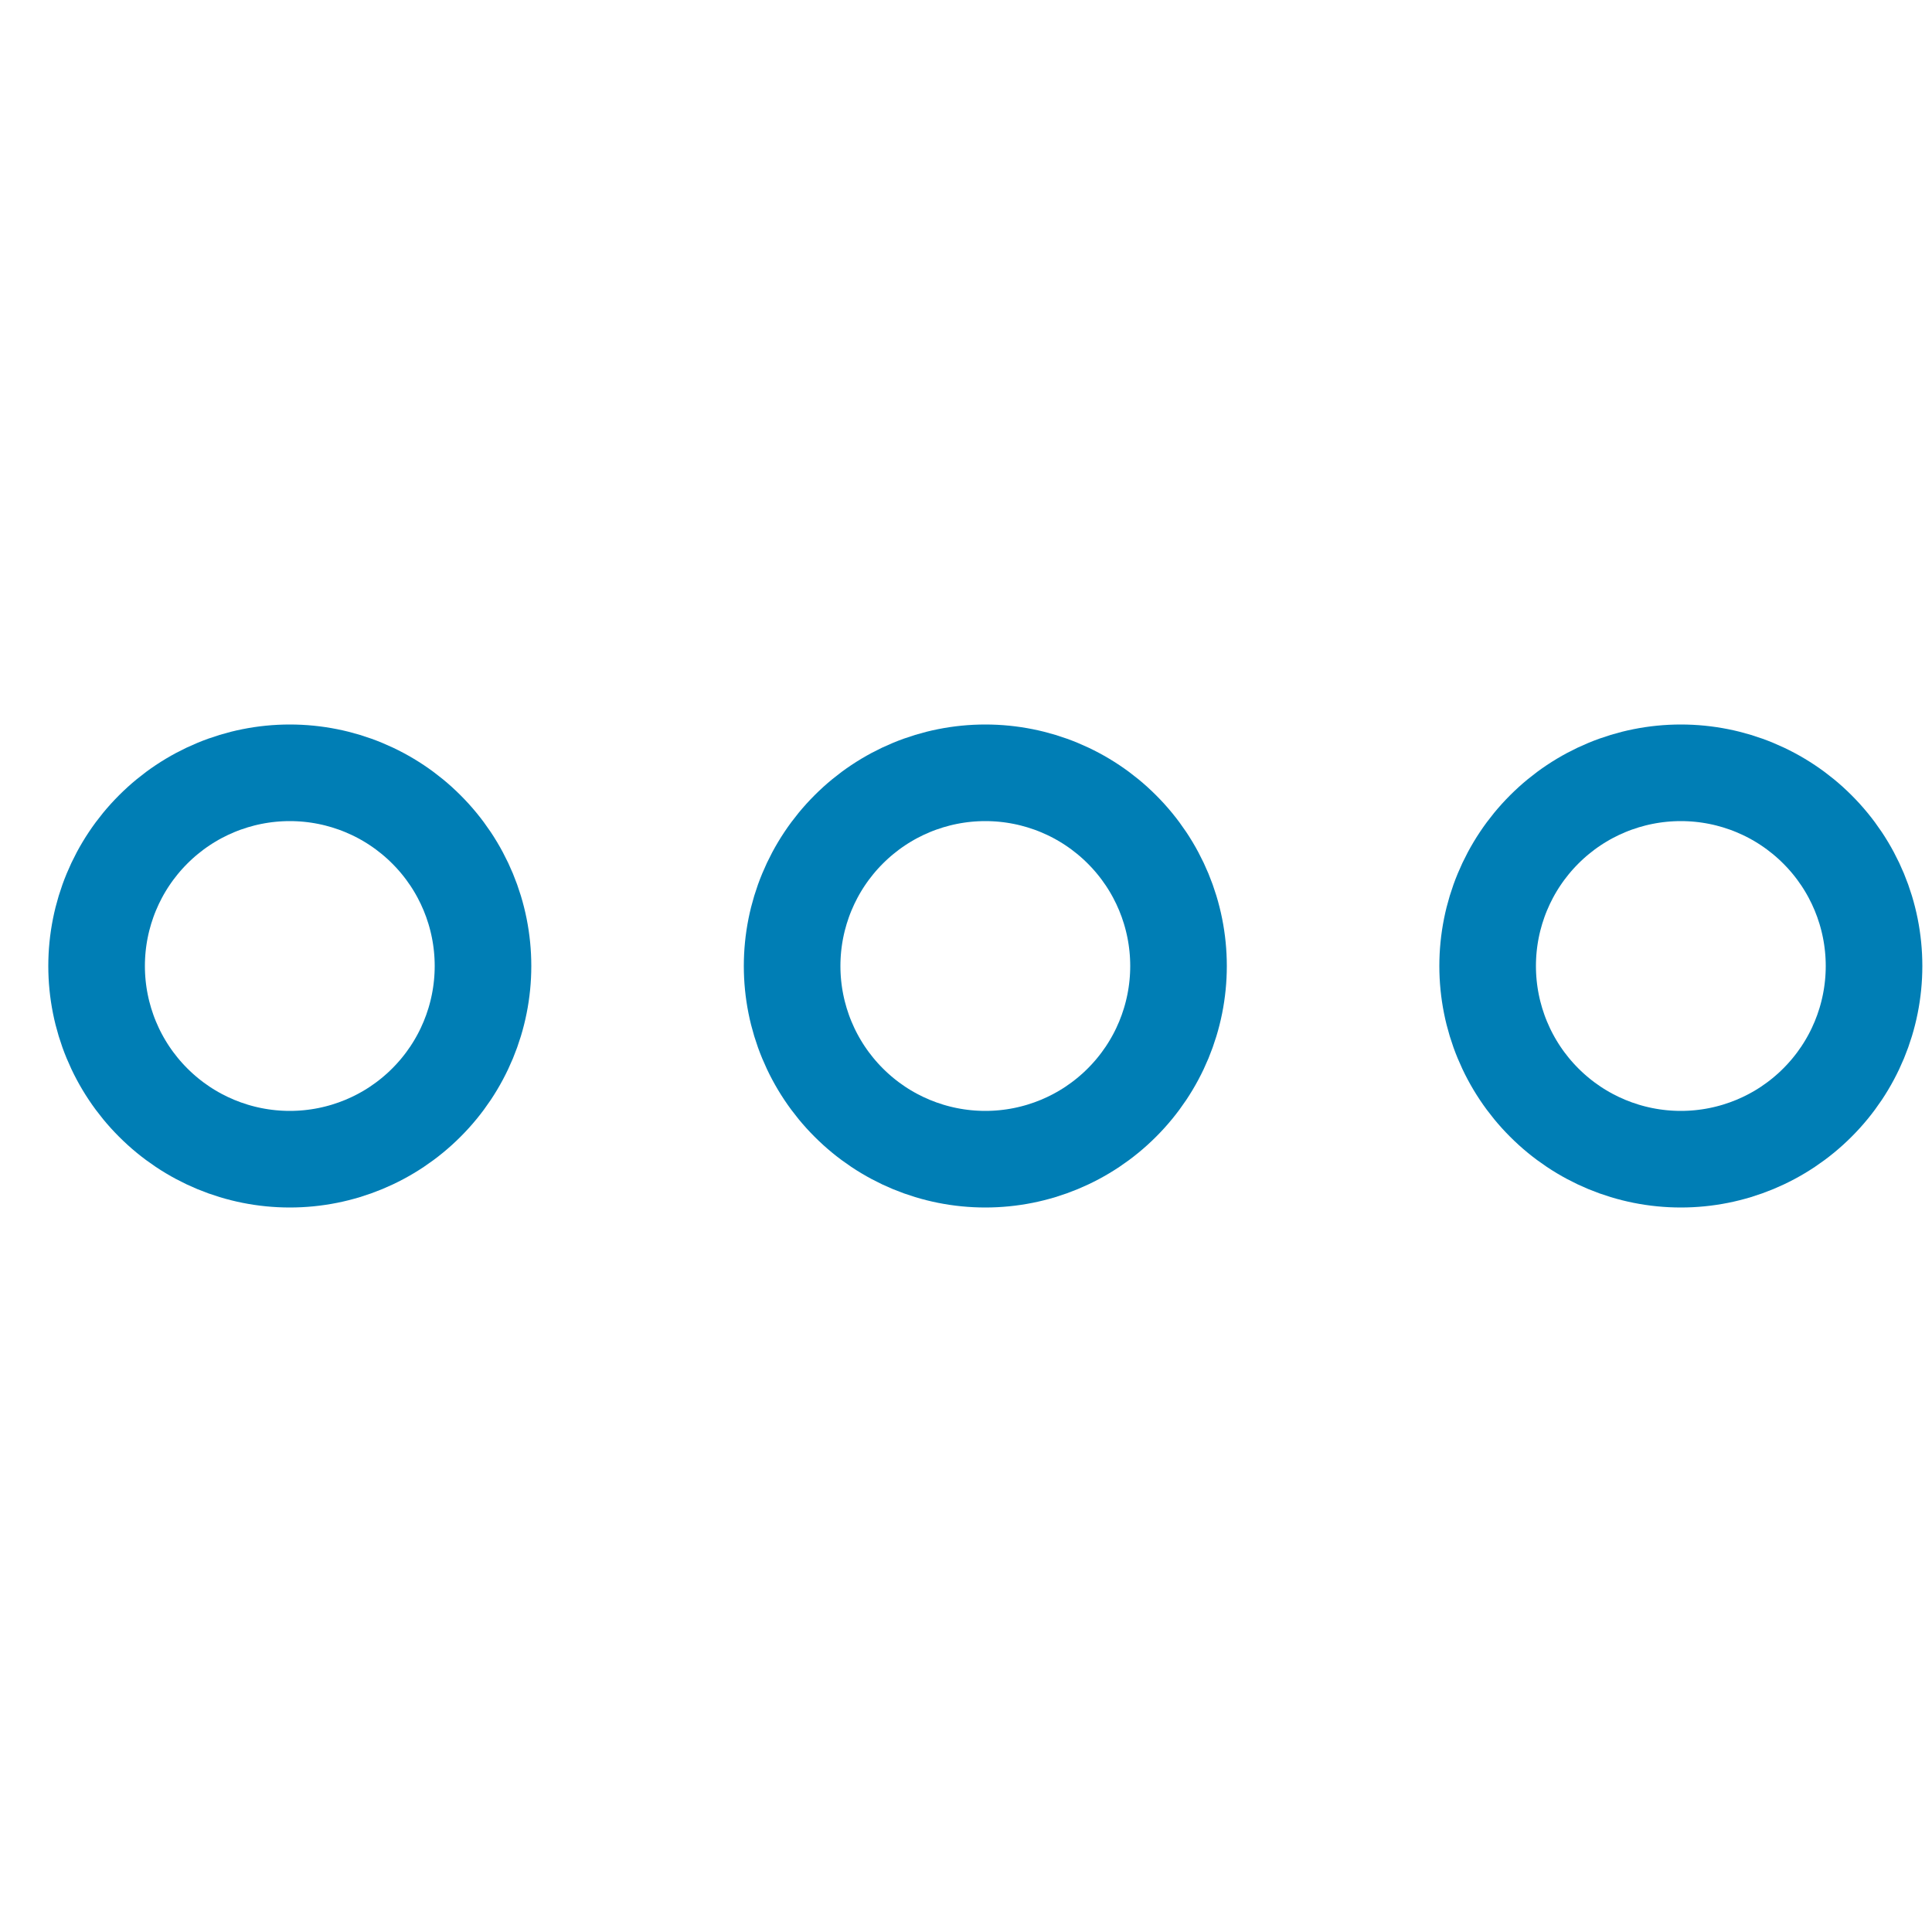
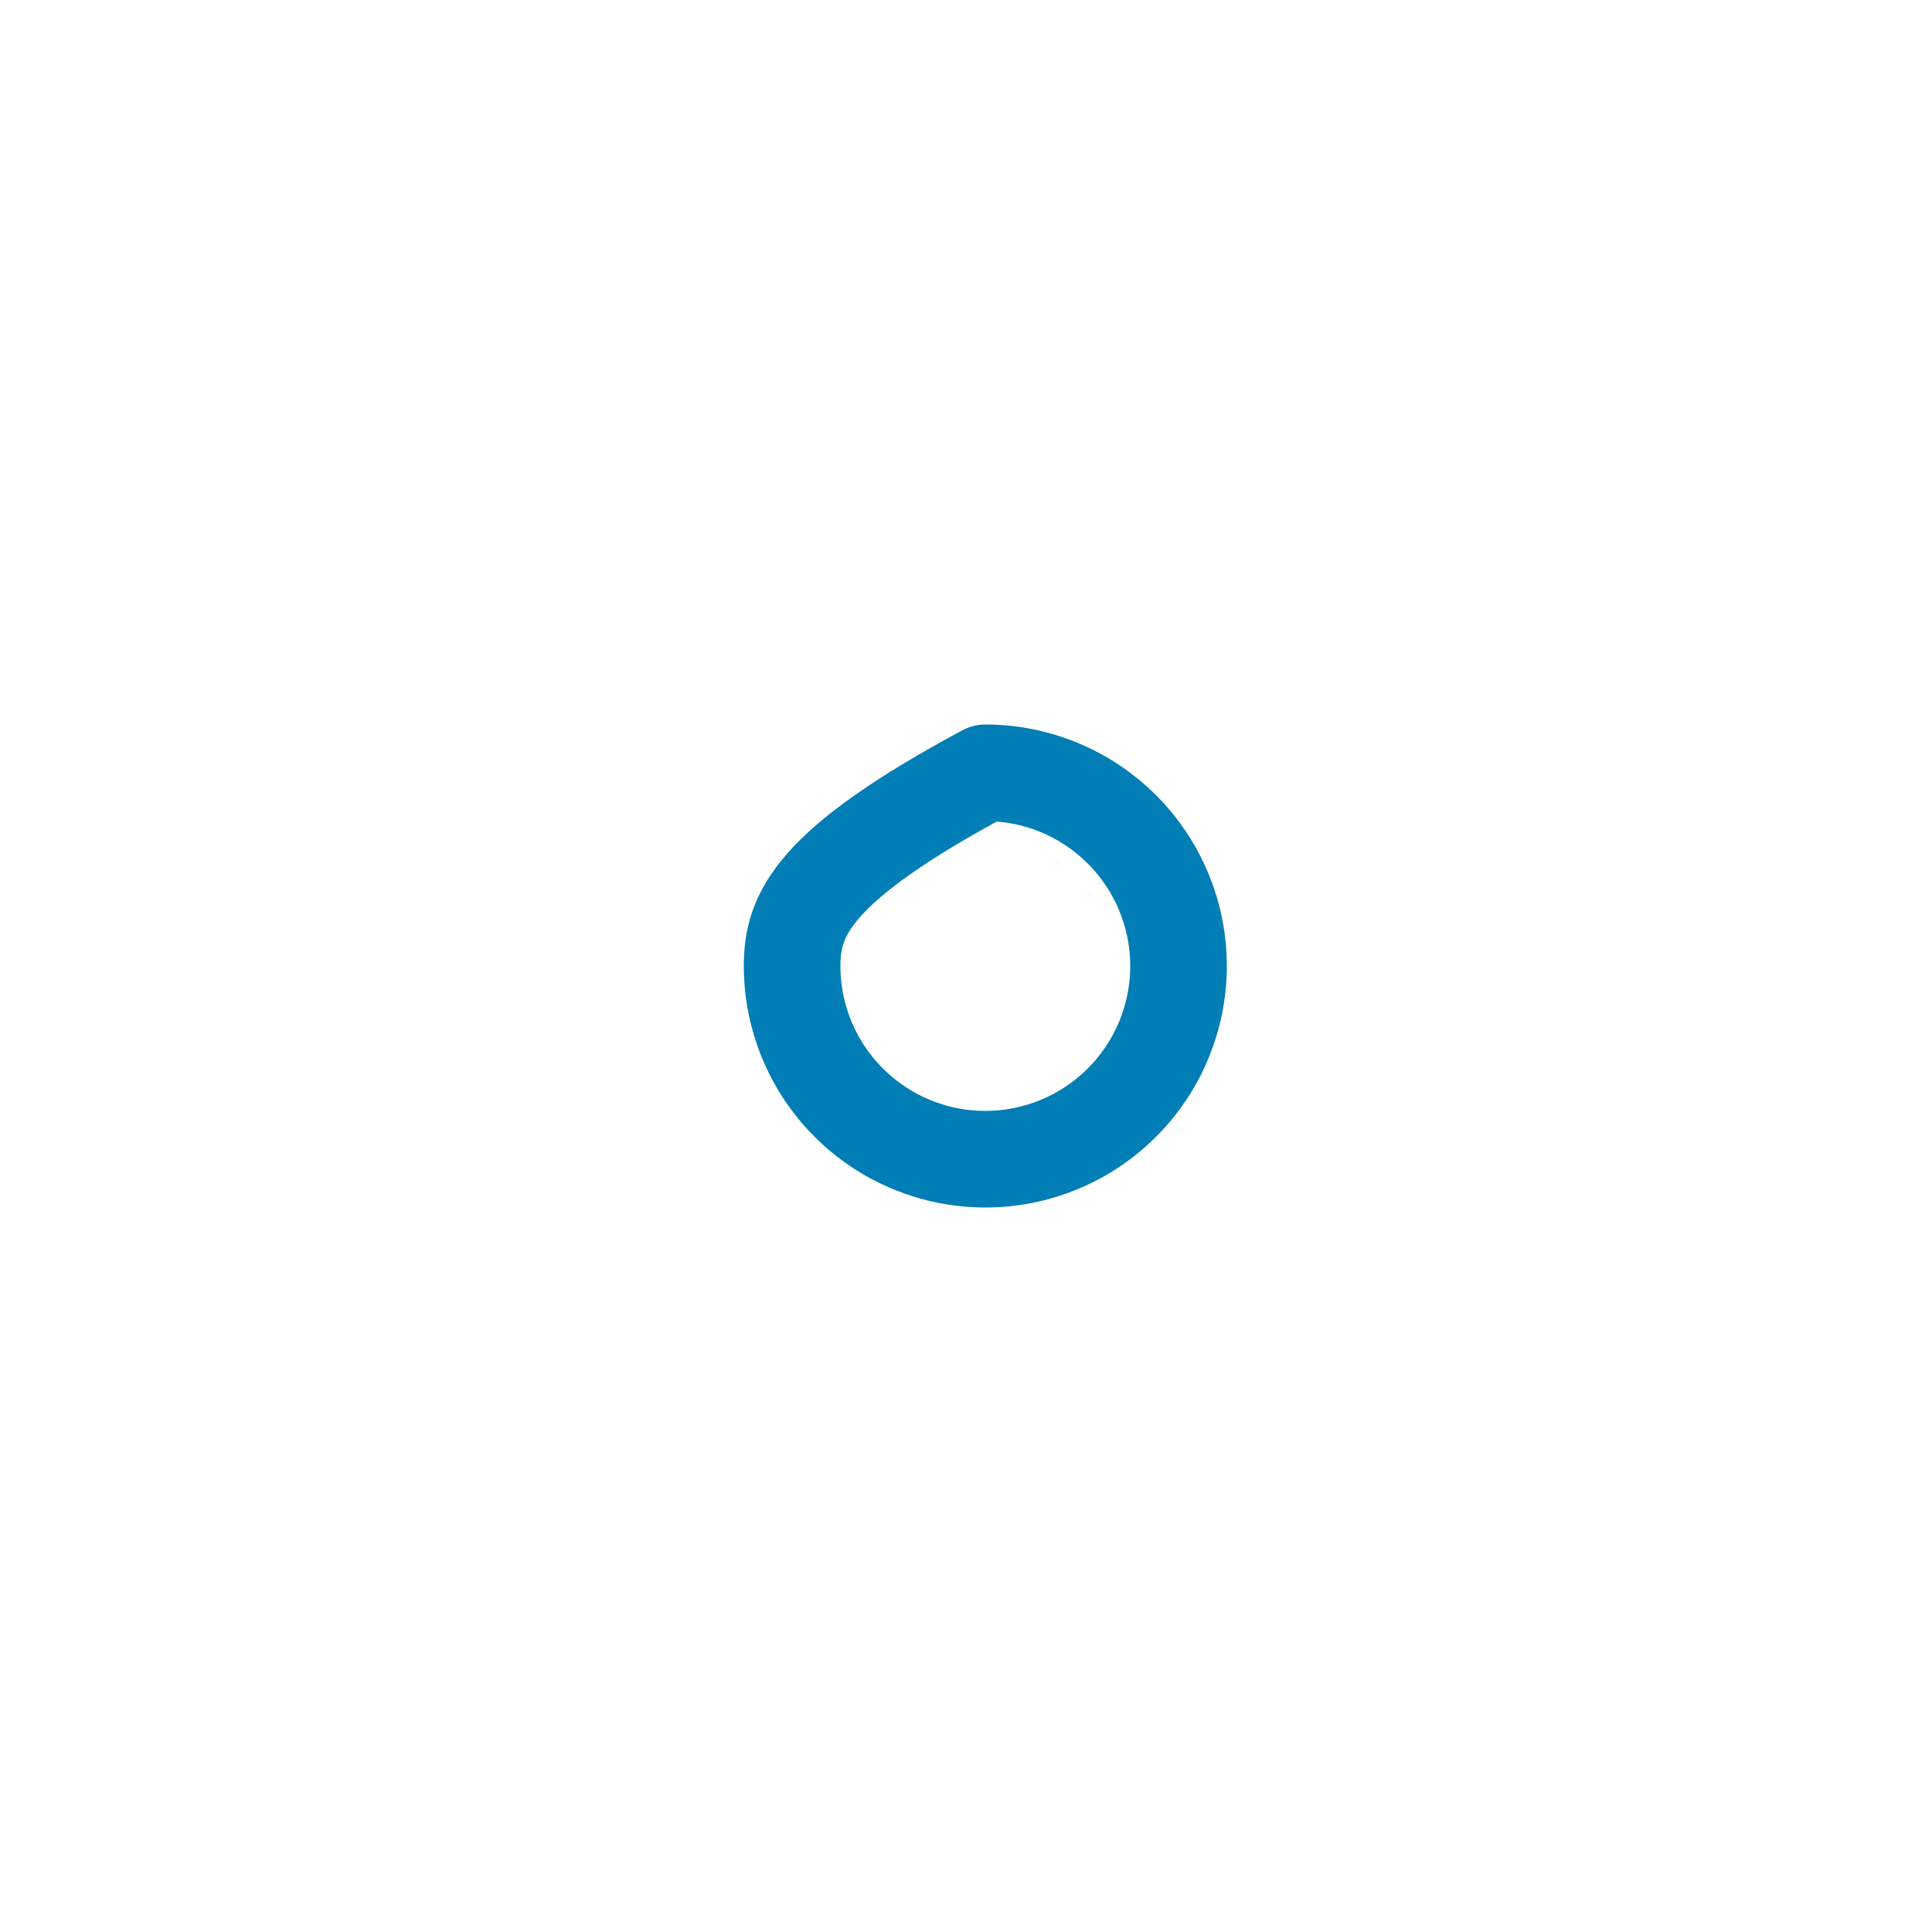
<svg xmlns="http://www.w3.org/2000/svg" width="40" height="40" viewBox="0 0 40 40" fill="none">
-   <path d="M2 20C2 21.061 2.421 22.078 3.172 22.828C3.922 23.579 4.939 24 6 24C7.061 24 8.078 23.579 8.828 22.828C9.579 22.078 10 21.061 10 20C10 18.939 9.579 17.922 8.828 17.172C8.078 16.421 7.061 16 6 16C4.939 16 3.922 16.421 3.172 17.172C2.421 17.922 2 18.939 2 20V20Z" stroke="#007EB5" stroke-width="2" stroke-linecap="round" stroke-linejoin="round" />
-   <path d="M16.4 20C16.4 21.061 16.821 22.078 17.572 22.828C18.322 23.579 19.339 24 20.4 24C21.461 24 22.478 23.579 23.228 22.828C23.979 22.078 24.4 21.061 24.4 20C24.4 18.939 23.979 17.922 23.228 17.172C22.478 16.421 21.461 16 20.4 16C19.339 16 18.322 16.421 17.572 17.172C16.821 17.922 16.4 18.939 16.4 20V20Z" stroke="#007EB5" stroke-width="2" stroke-linecap="round" stroke-linejoin="round" />
-   <path d="M30.8 20C30.8 21.061 31.221 22.078 31.972 22.828C32.722 23.579 33.739 24 34.8 24C35.861 24 36.878 23.579 37.628 22.828C38.379 22.078 38.8 21.061 38.8 20C38.8 18.939 38.379 17.922 37.628 17.172C36.878 16.421 35.861 16 34.8 16C33.739 16 32.722 16.421 31.972 17.172C31.221 17.922 30.8 18.939 30.8 20V20Z" stroke="#007EB5" stroke-width="2" stroke-linecap="round" stroke-linejoin="round" />
+   <path d="M16.4 20C16.4 21.061 16.821 22.078 17.572 22.828C18.322 23.579 19.339 24 20.4 24C21.461 24 22.478 23.579 23.228 22.828C23.979 22.078 24.4 21.061 24.4 20C24.4 18.939 23.979 17.922 23.228 17.172C22.478 16.421 21.461 16 20.4 16C16.821 17.922 16.4 18.939 16.4 20V20Z" stroke="#007EB5" stroke-width="2" stroke-linecap="round" stroke-linejoin="round" />
</svg>